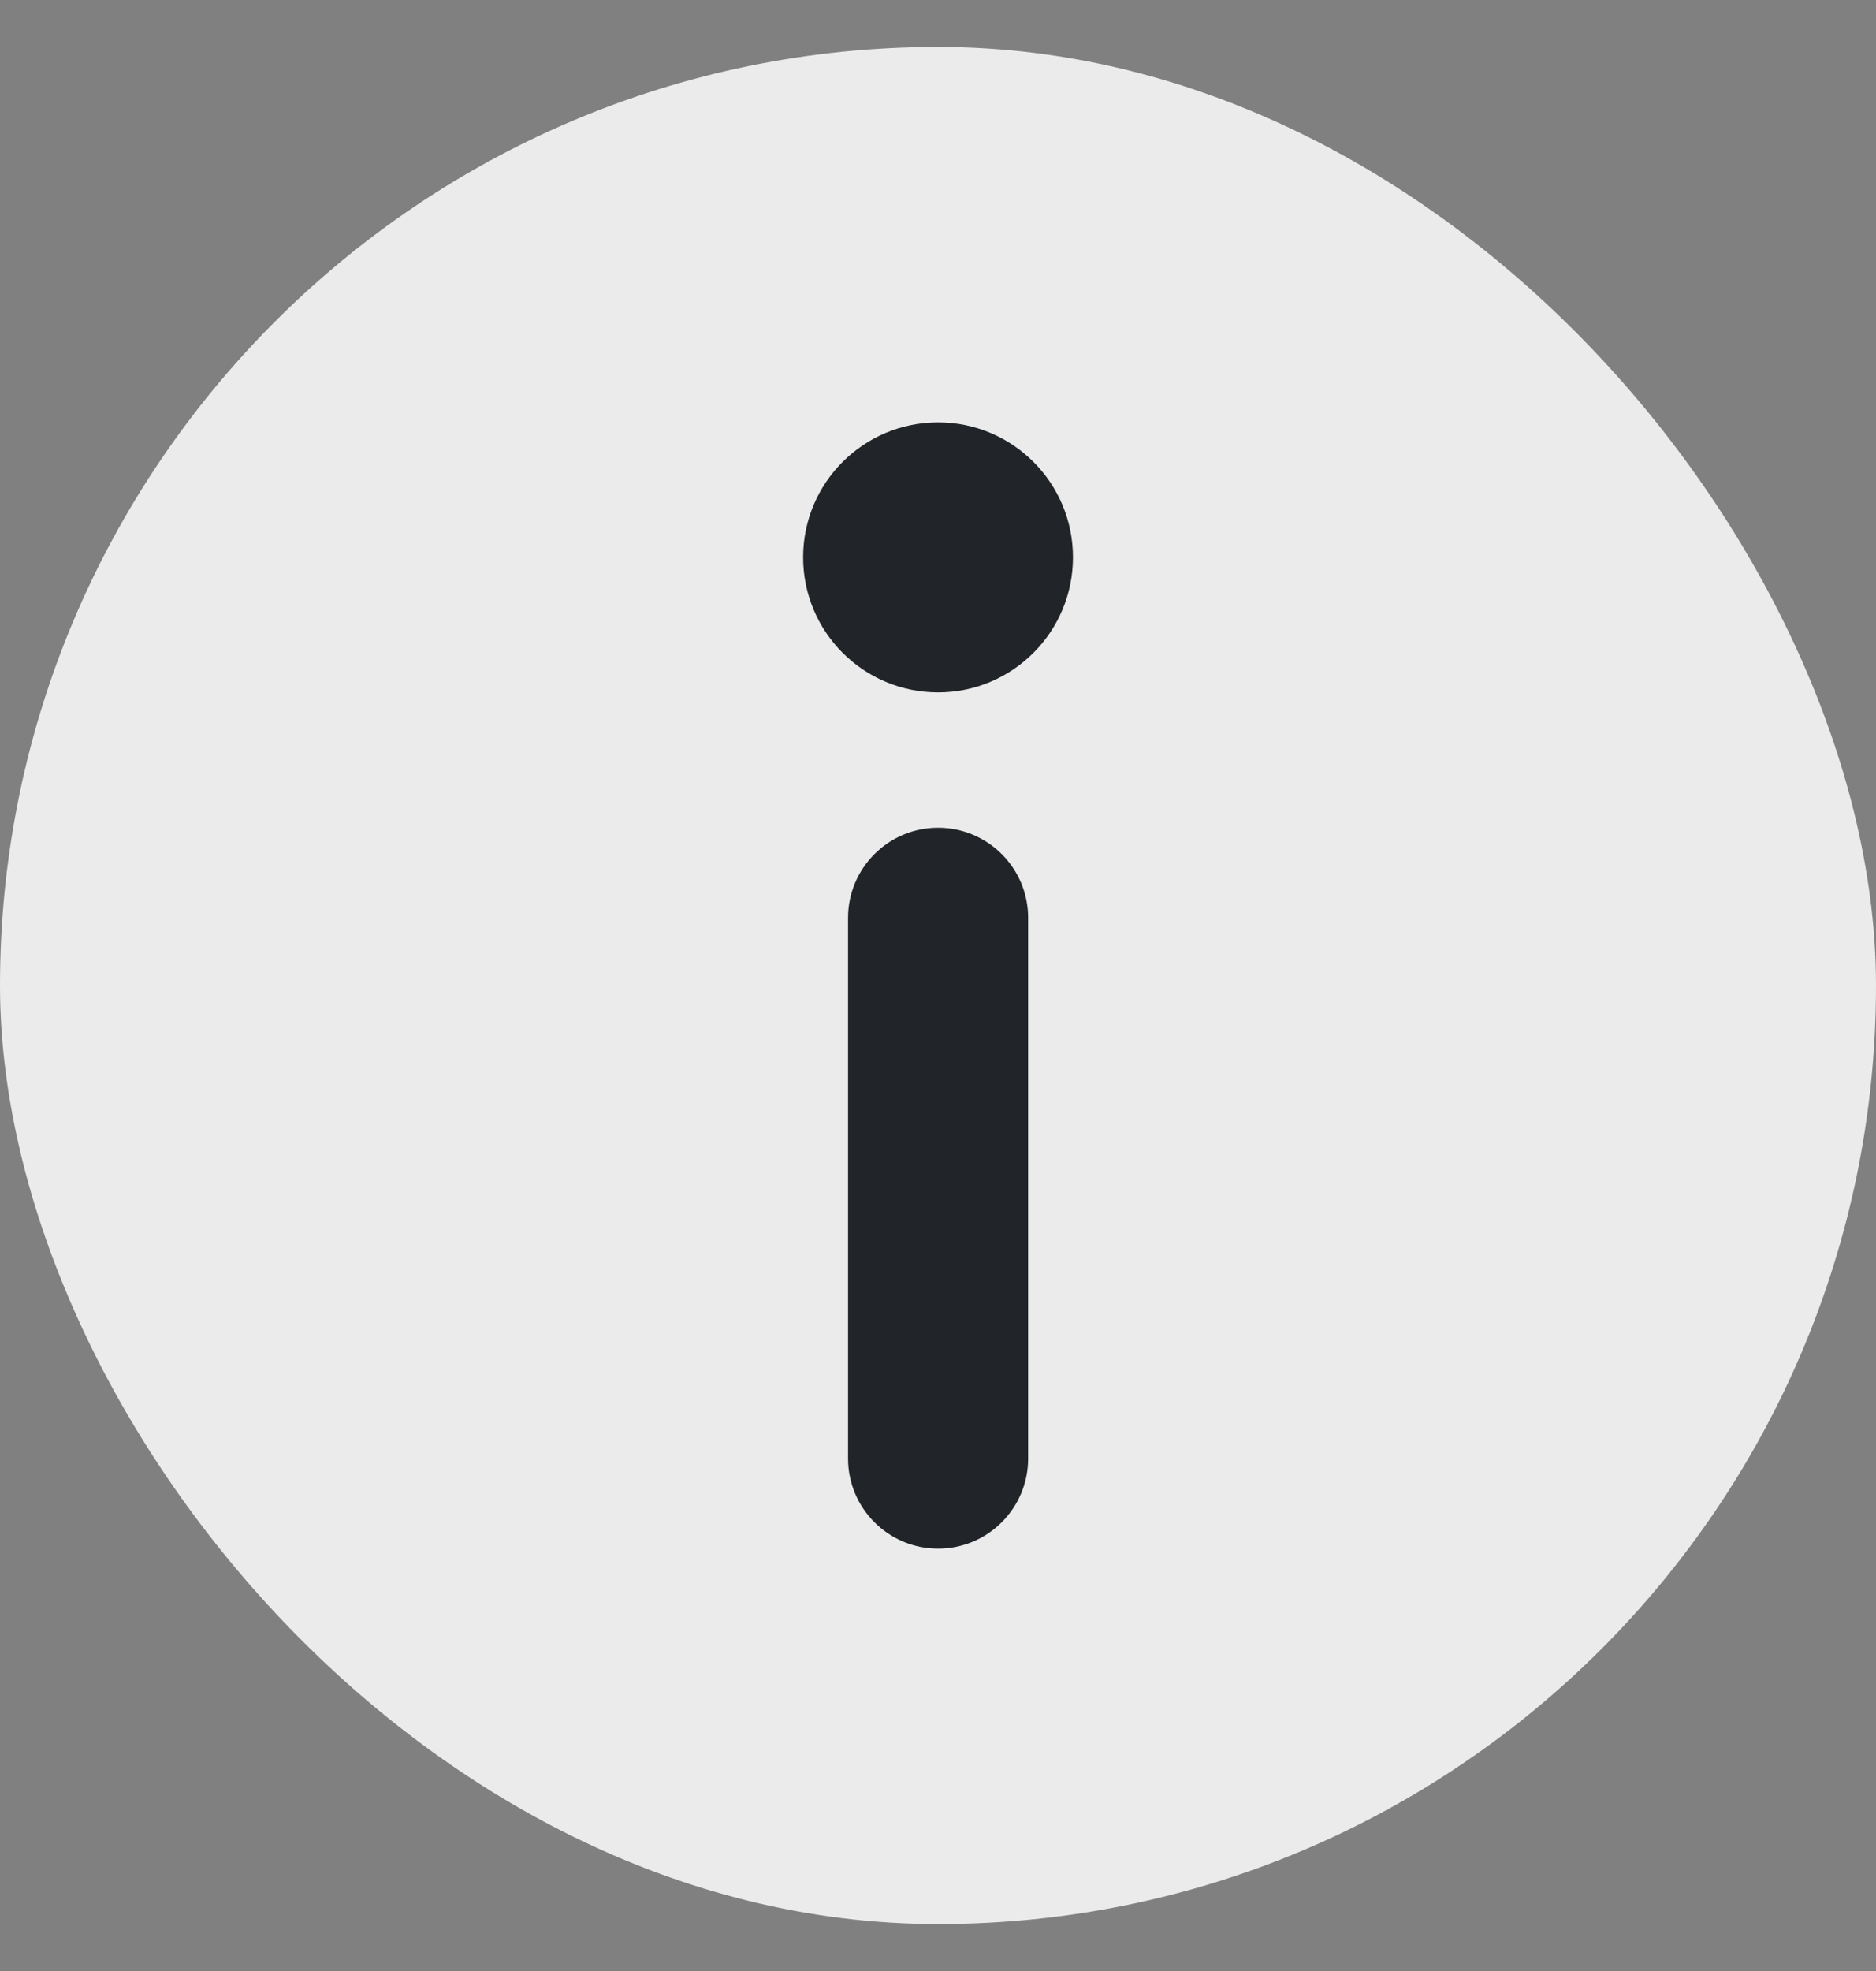
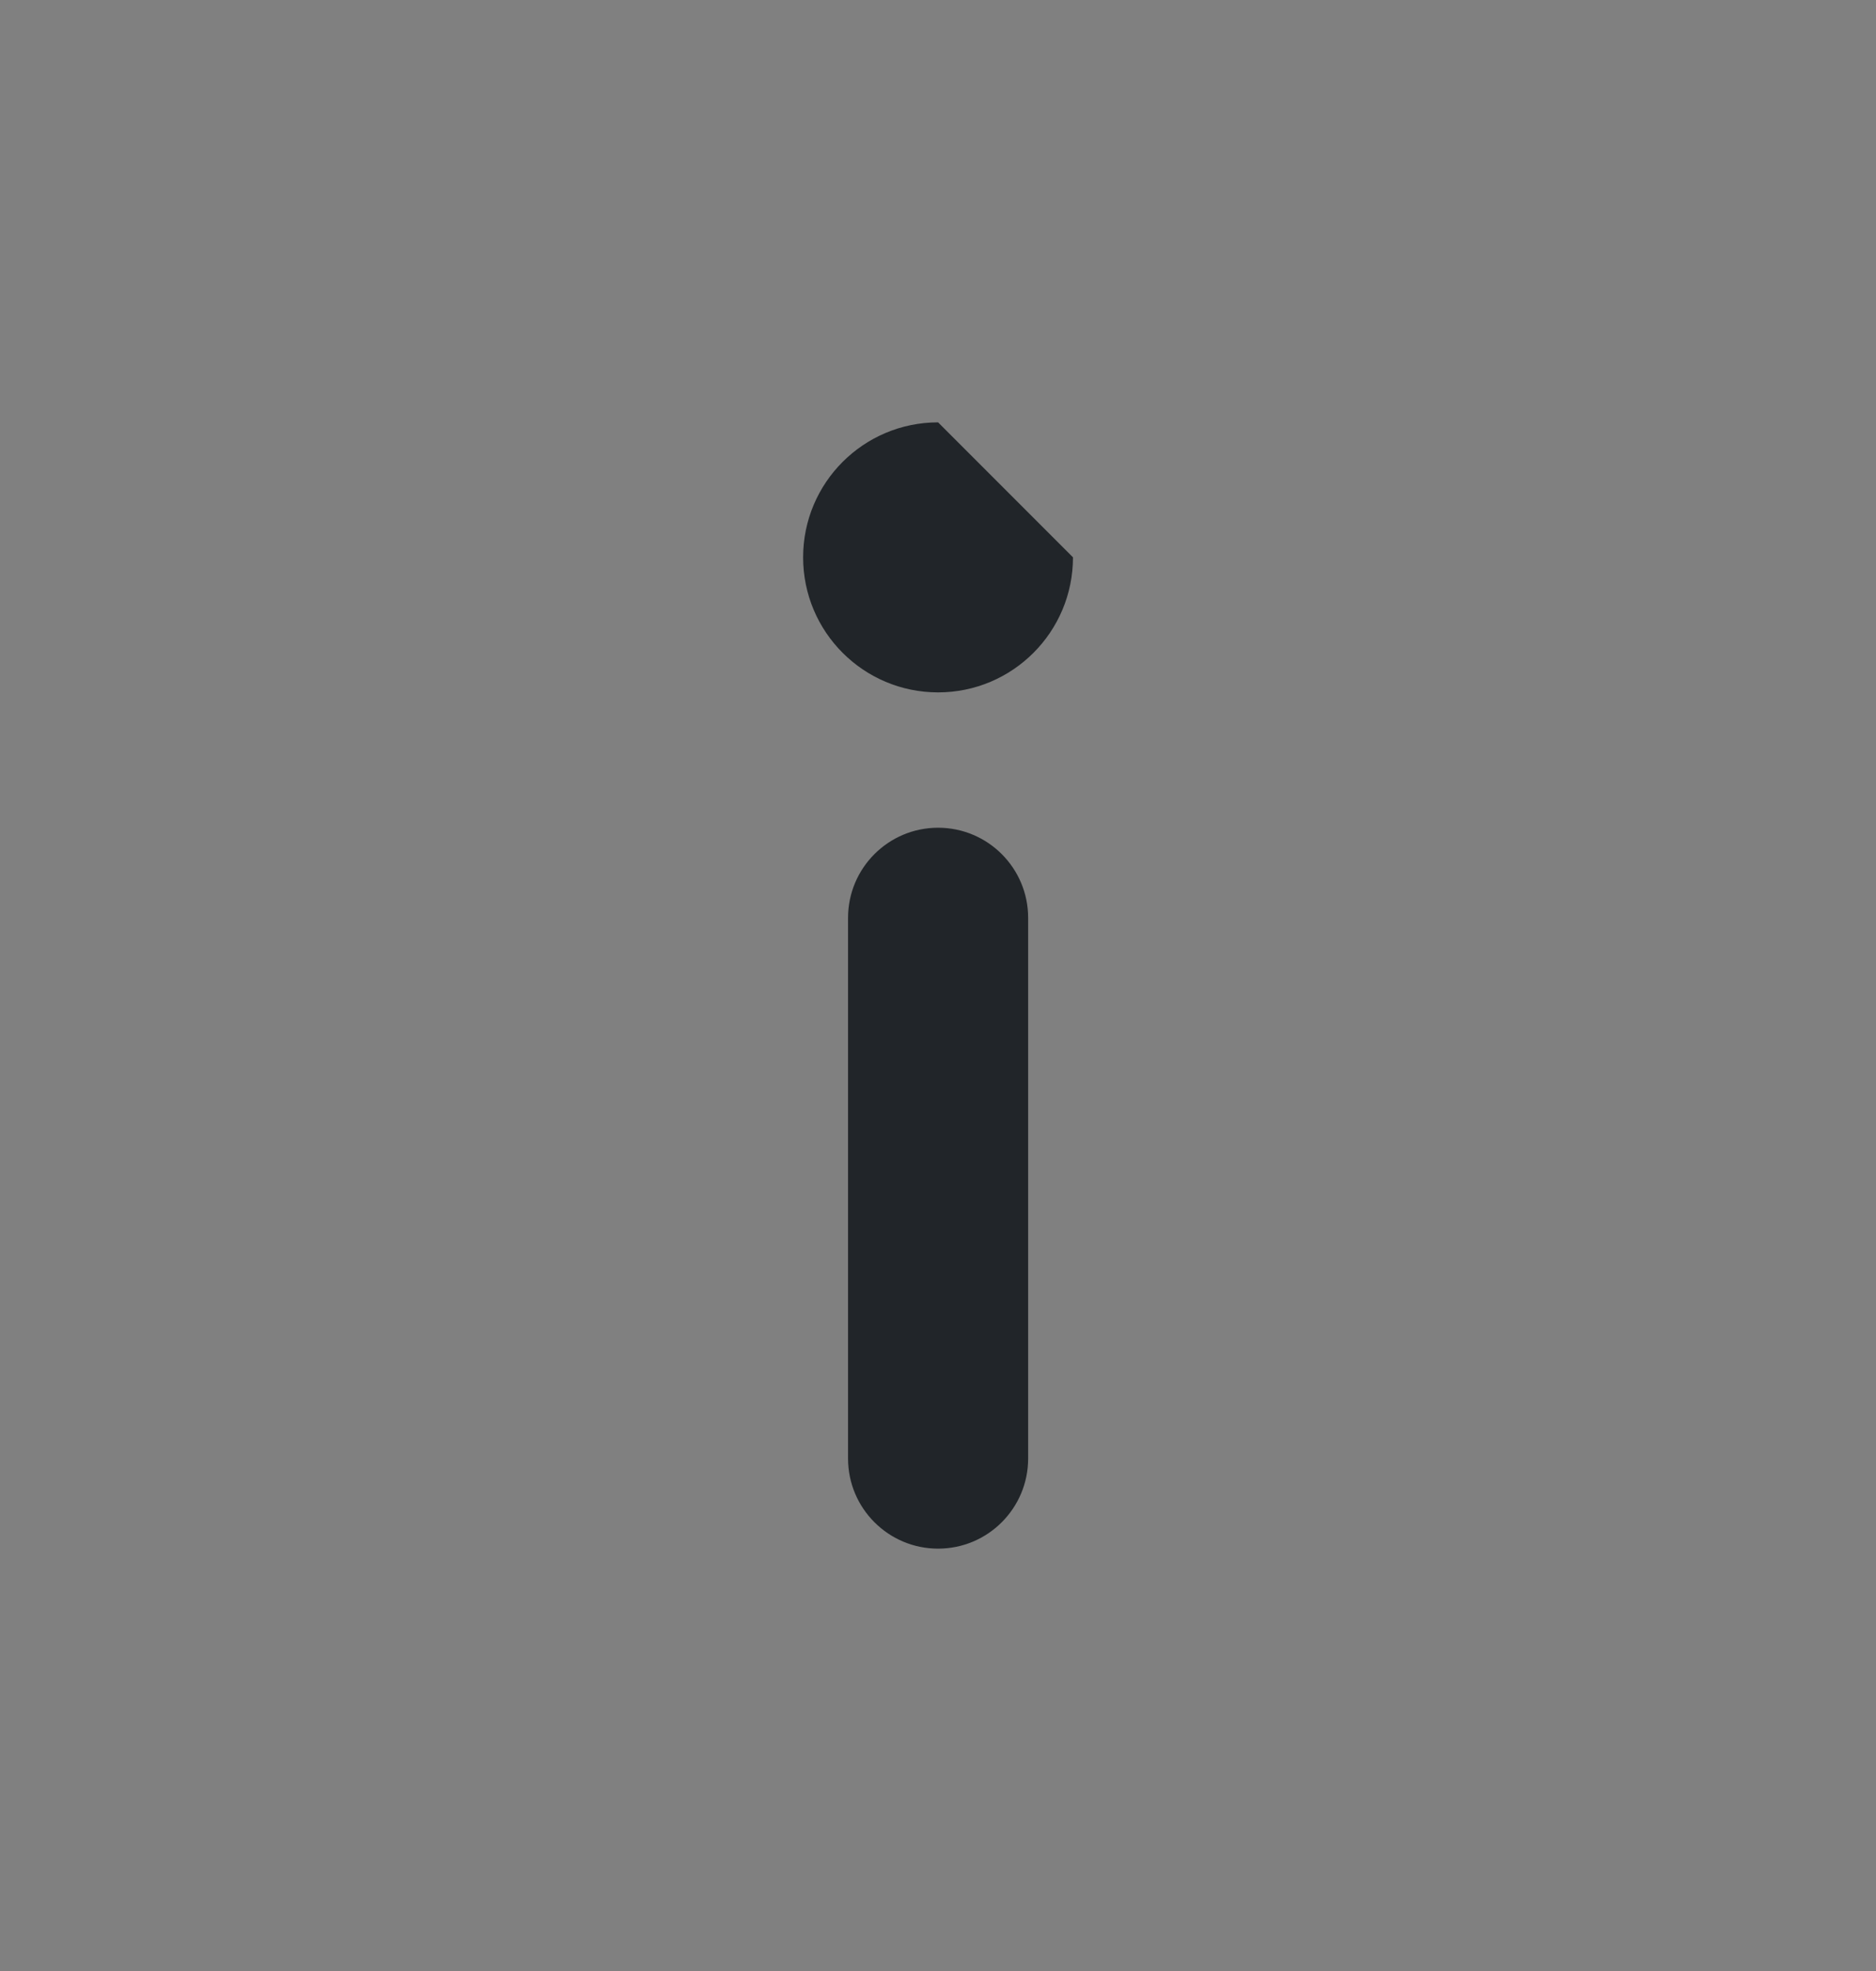
<svg xmlns="http://www.w3.org/2000/svg" width="20" height="21" viewBox="0 0 20 21" fill="none">
  <rect x="0" y="0" width="20" height="21" fill="#808080" stroke="none" />
-   <rect y="0.5" width="20" height="20" rx="10" fill="#EBEBEB" />
  <path d="M10.961 9.779C10.961 9.249 10.531 8.819 10.001 8.819C9.471 8.819 9.041 9.249 9.041 9.779V15.54C9.041 16.07 9.471 16.5 10.001 16.5C10.531 16.5 10.961 16.07 10.961 15.54V9.779Z" fill="#212529" />
-   <path d="M11.439 5.938C11.439 6.733 10.795 7.377 10.001 7.377C9.206 7.377 8.562 6.733 8.562 5.938C8.562 5.144 9.206 4.5 10.001 4.5C10.795 4.5 11.439 5.144 11.439 5.938Z" fill="#212529" />
+   <path d="M11.439 5.938C11.439 6.733 10.795 7.377 10.001 7.377C9.206 7.377 8.562 6.733 8.562 5.938C8.562 5.144 9.206 4.5 10.001 4.5Z" fill="#212529" />
</svg>